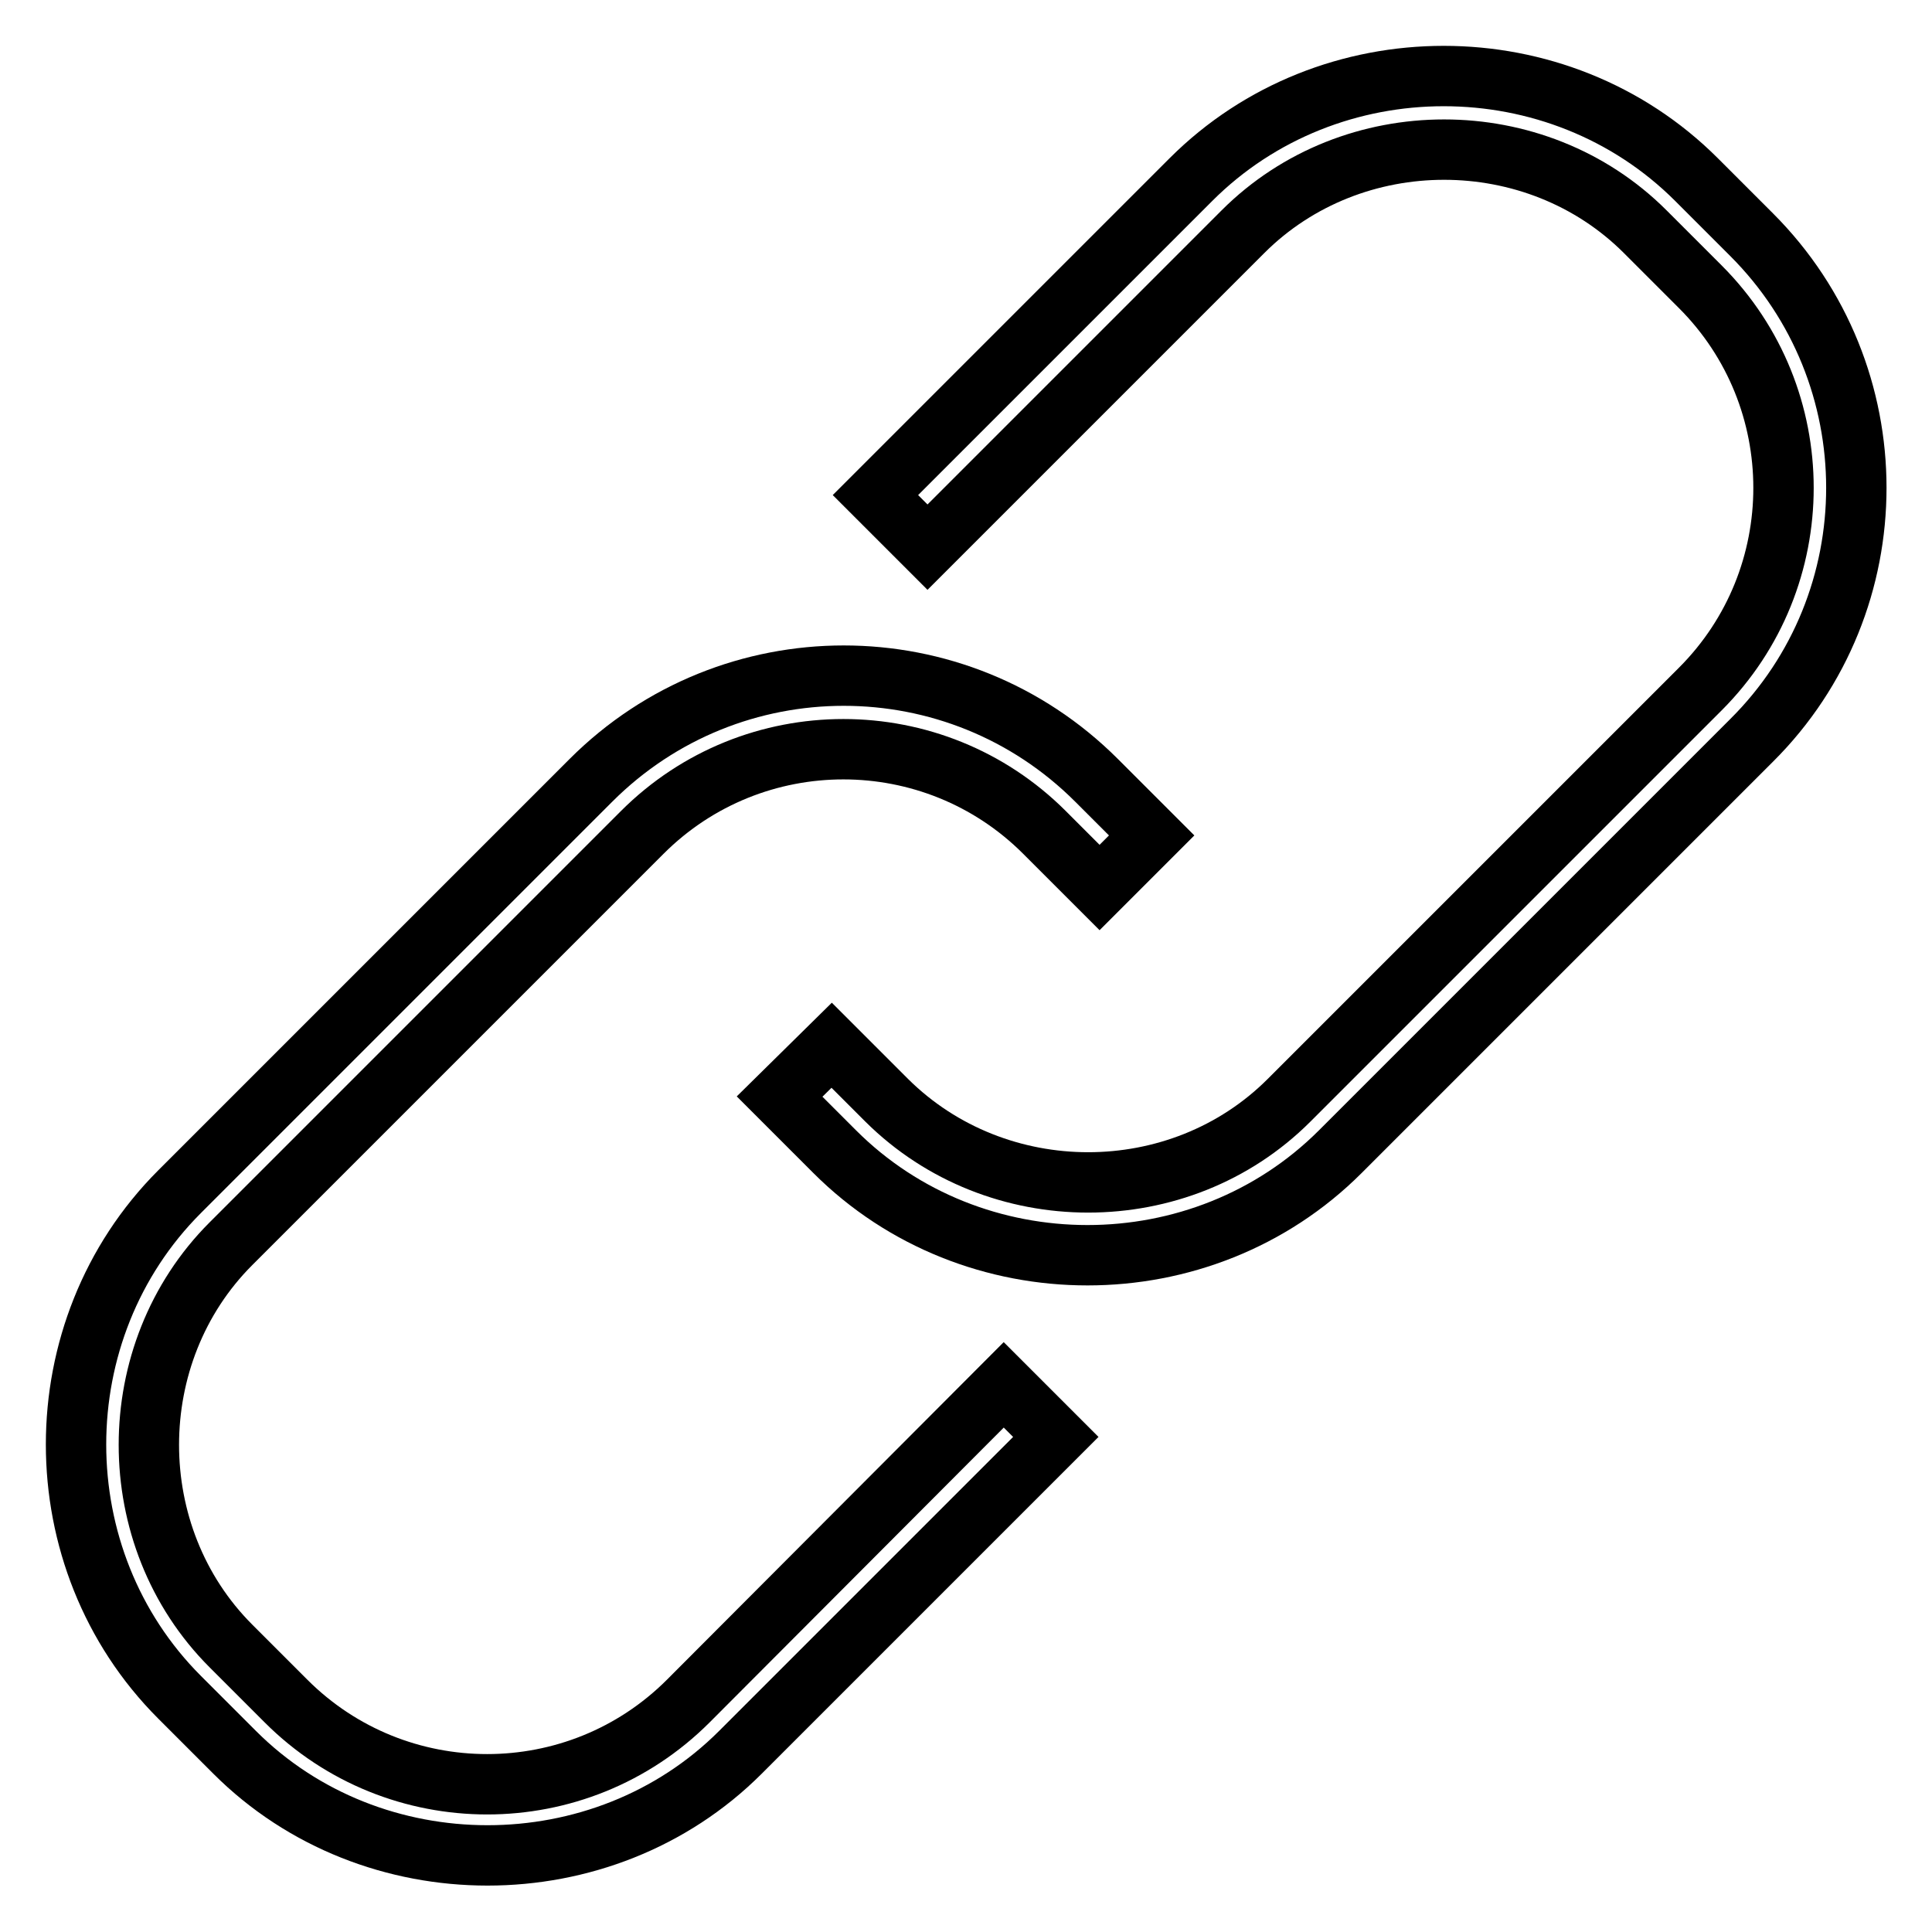
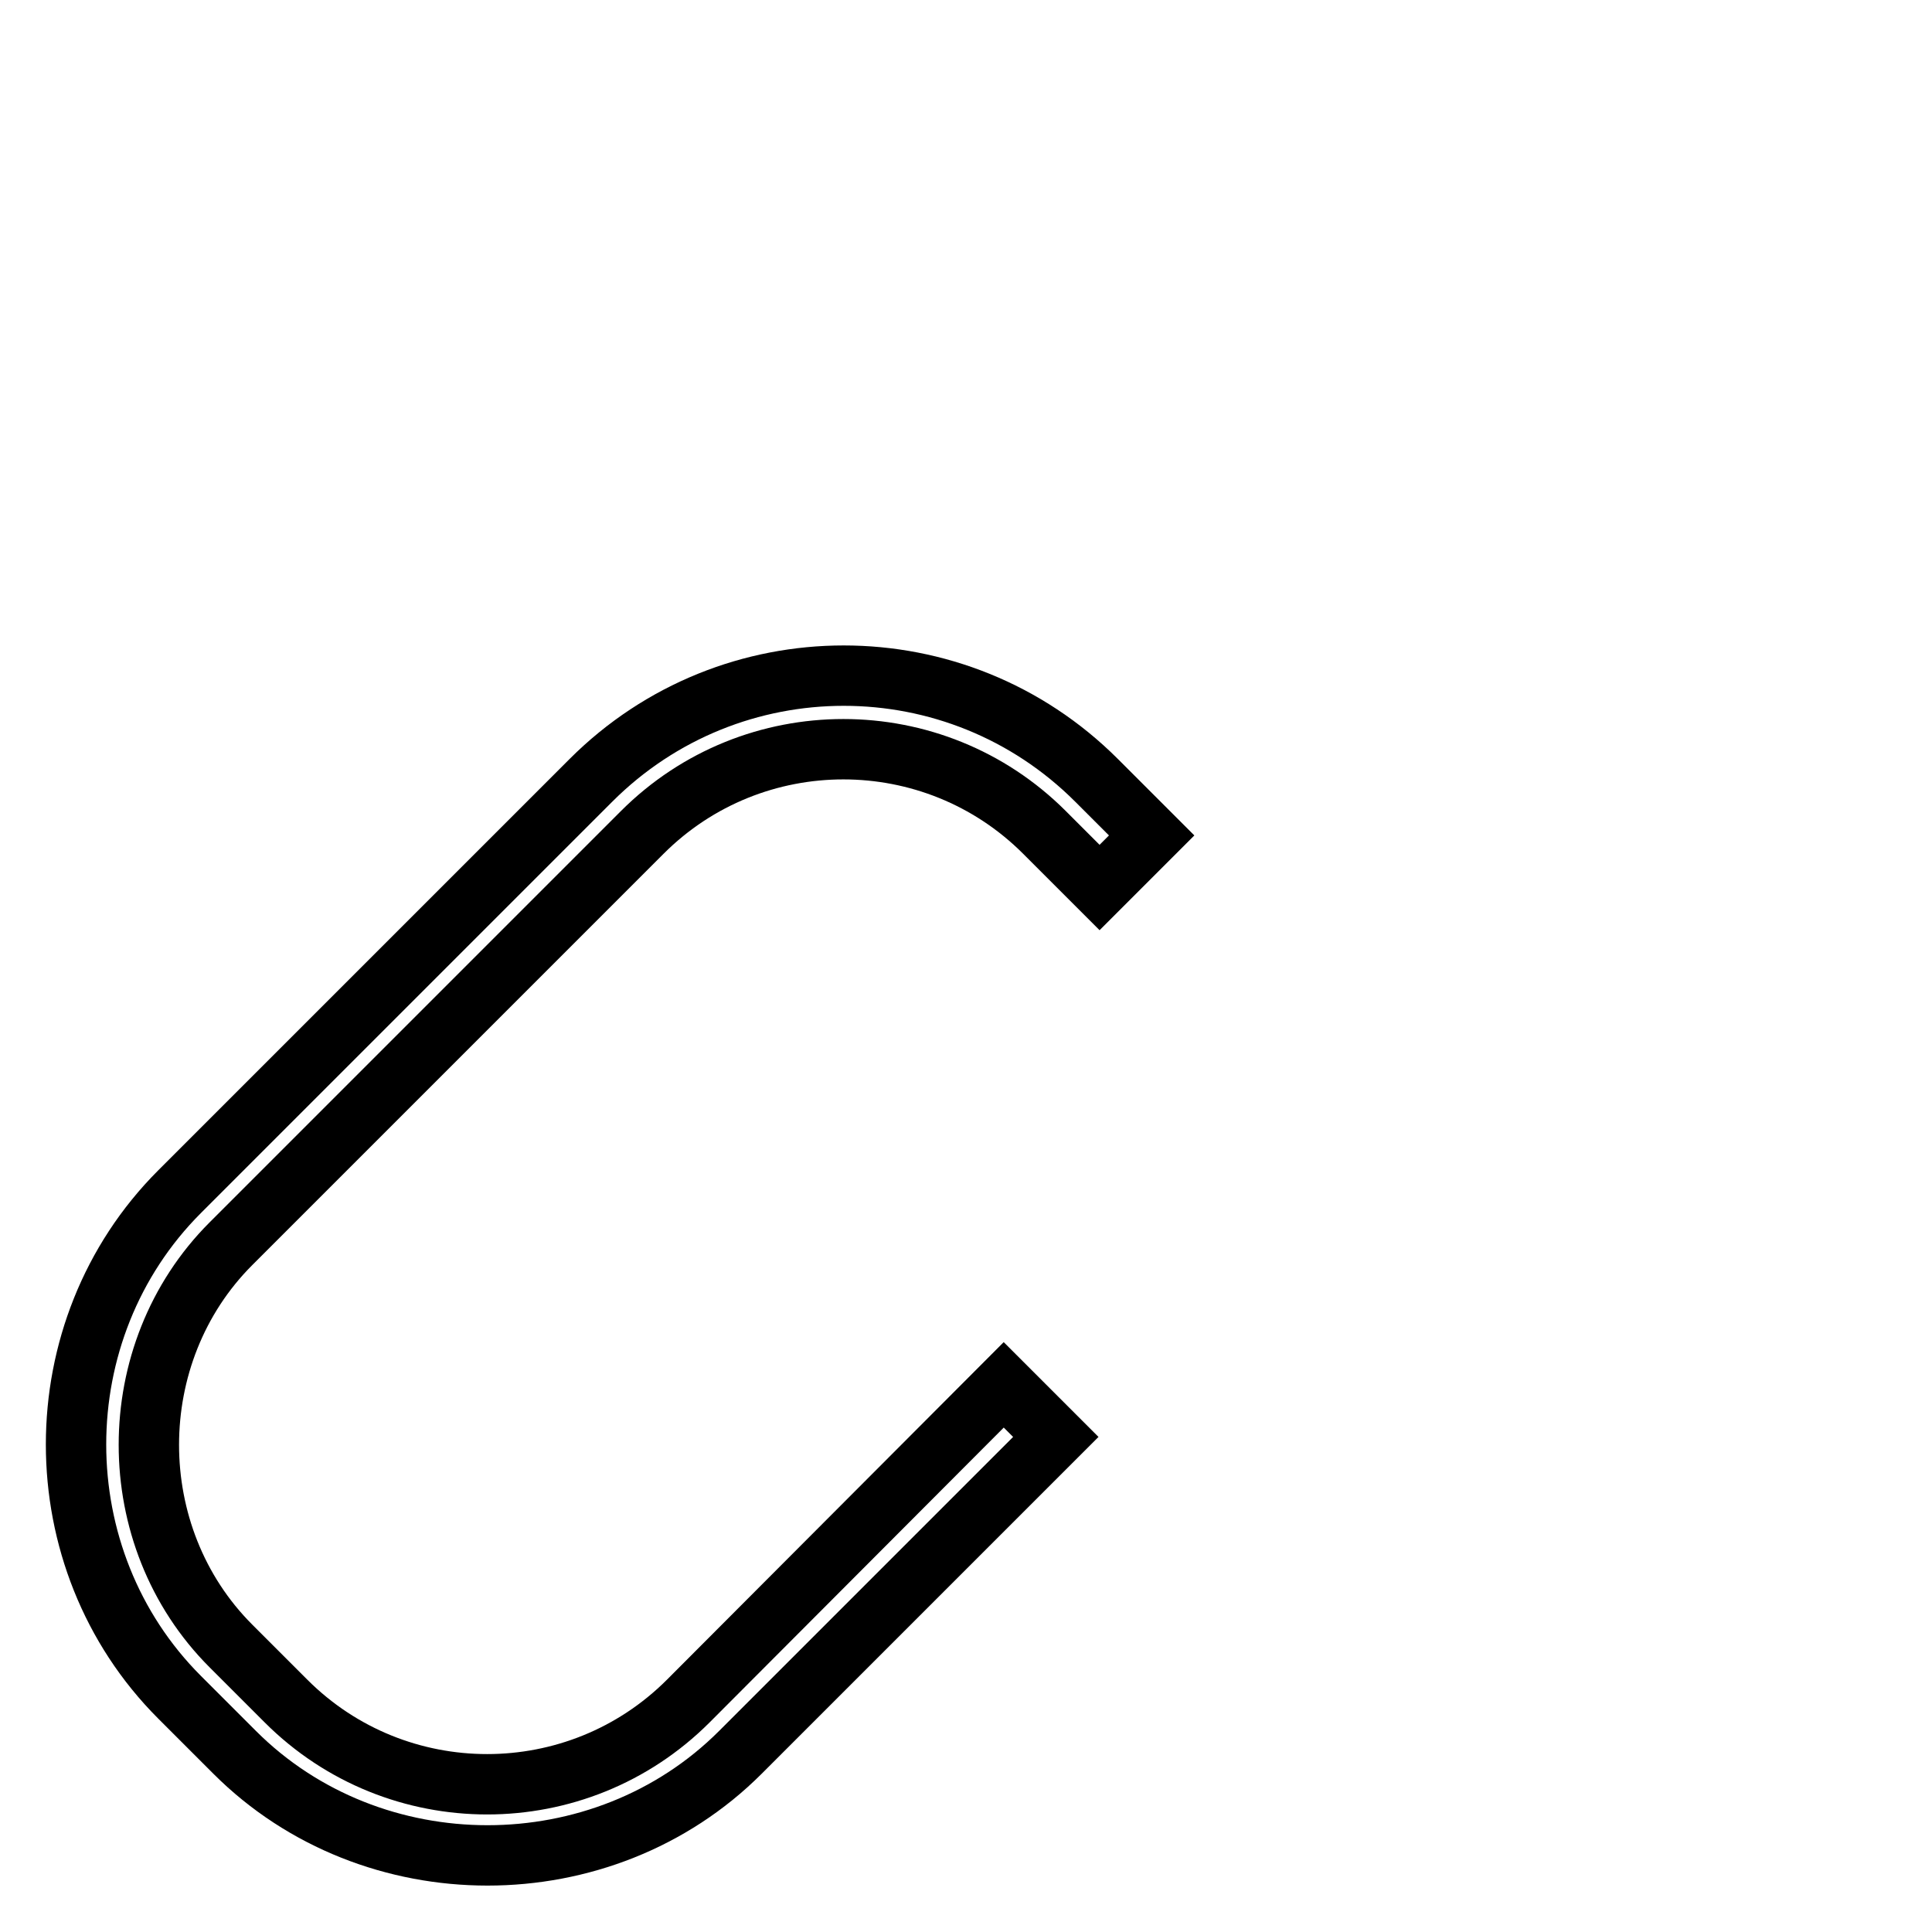
<svg xmlns="http://www.w3.org/2000/svg" version="1.1" x="0px" y="0px" viewBox="0 0 256 256" enable-background="new 0 0 256 256" xml:space="preserve">
  <g>
    <g>
      <path stroke-width="8" fill-opacity="0" stroke="#000000" d="M91.2,225.4c-14.7,14.7-38.6,14.7-53.3,0l-7.3-7.3c-14.5-14.5-14.5-38.8,0-53.3l54.5-54.5c14.7-14.7,38.6-14.7,53.3,0l7.3,7.3l6.9-6.9l-7.3-7.3c-18.5-18.5-48.5-18.5-67,0l-54.5,54.5c-18.3,18.3-18.3,48.7,0,67l7.3,7.3c18.2,18.2,48.8,18.2,67,0l41.8-41.8l-6.9-6.9L91.2,225.4z" />
-       <path stroke-width="8" fill-opacity="0" stroke="#000000" d="M232.1,31.1l-7.3-7.3c-18.3-18.3-48.7-18.3-67,0L116,65.6l6.9,6.9l41.8-41.8c14.5-14.5,38.8-14.5,53.3,0l7.3,7.3c14.7,14.7,14.7,38.6,0,53.3l-54.5,54.5c-14.5,14.5-38.7,14.5-53.3,0l-7.3-7.3l-6.9,6.8l7.3,7.3c18.3,18.3,48.7,18.3,67,0l54.5-54.5C250.6,79.7,250.6,49.6,232.1,31.1z" />
    </g>
  </g>
</svg>